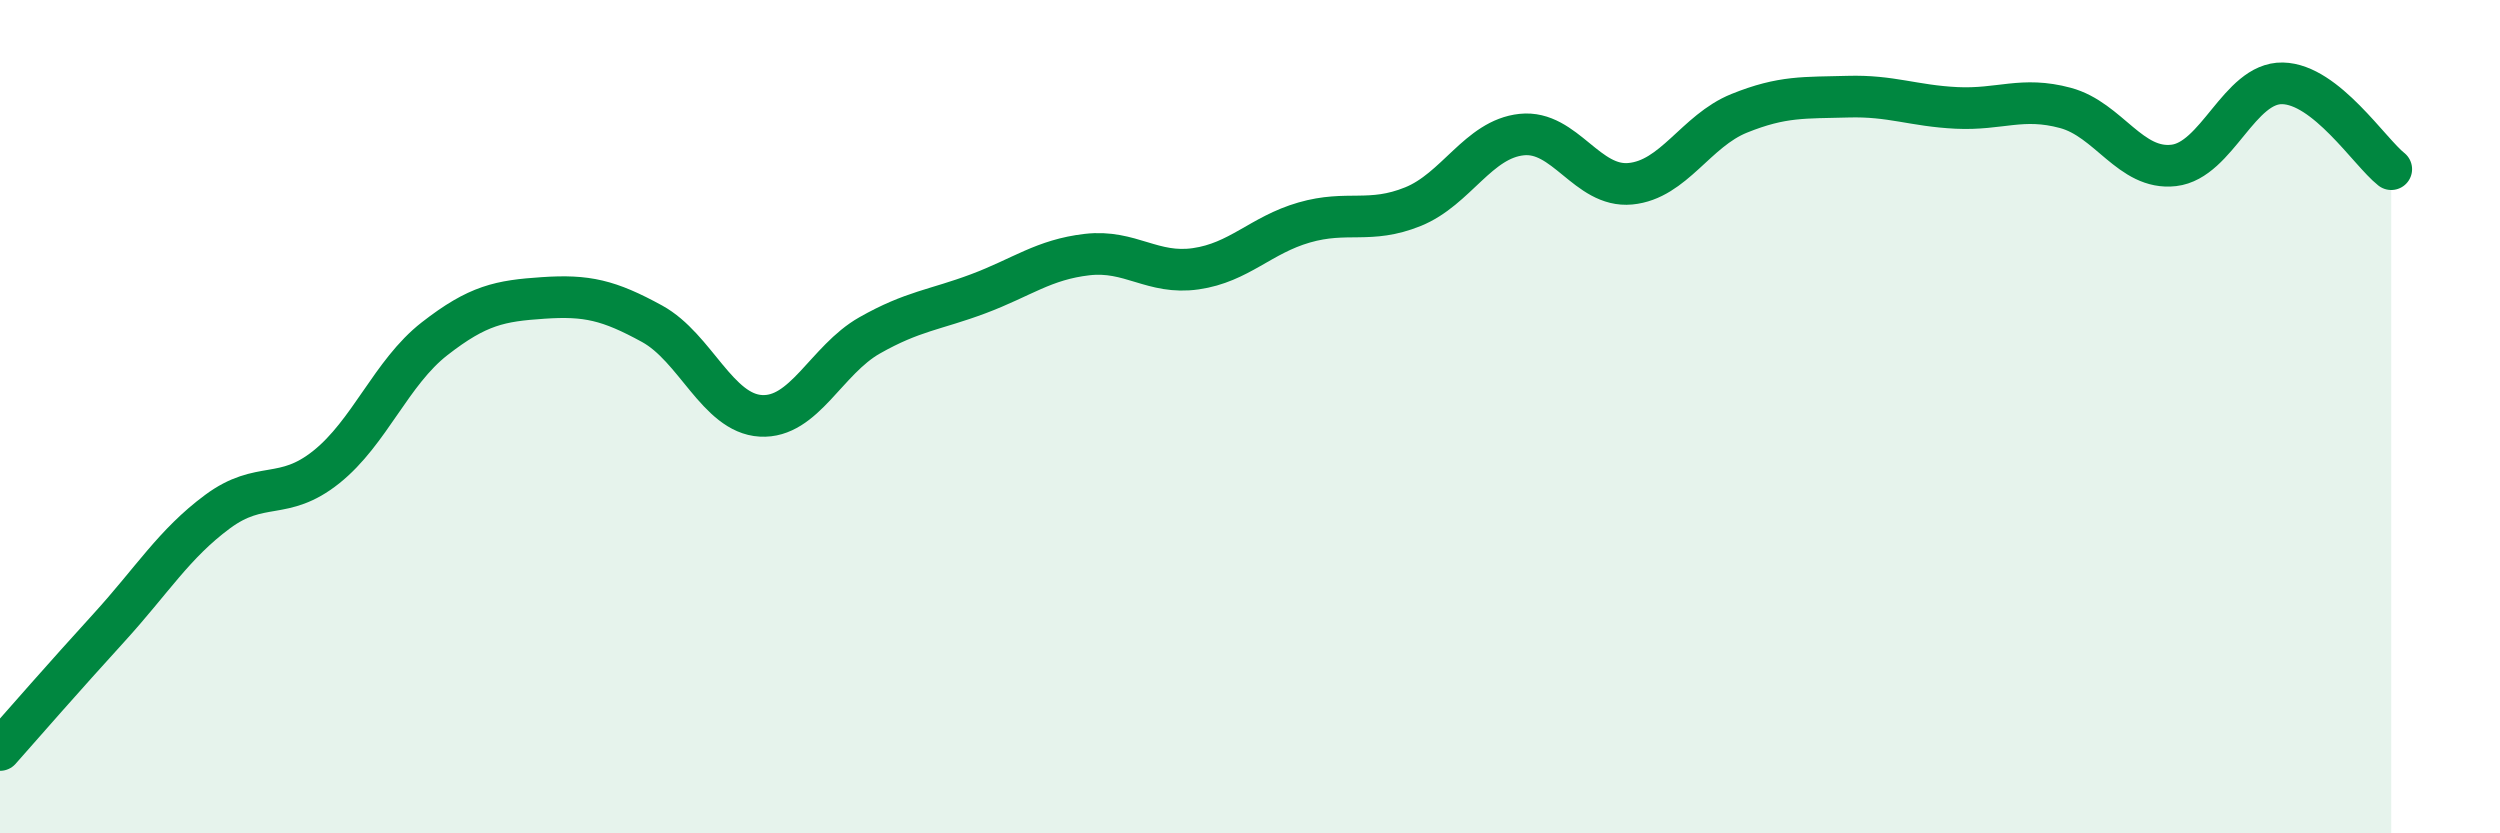
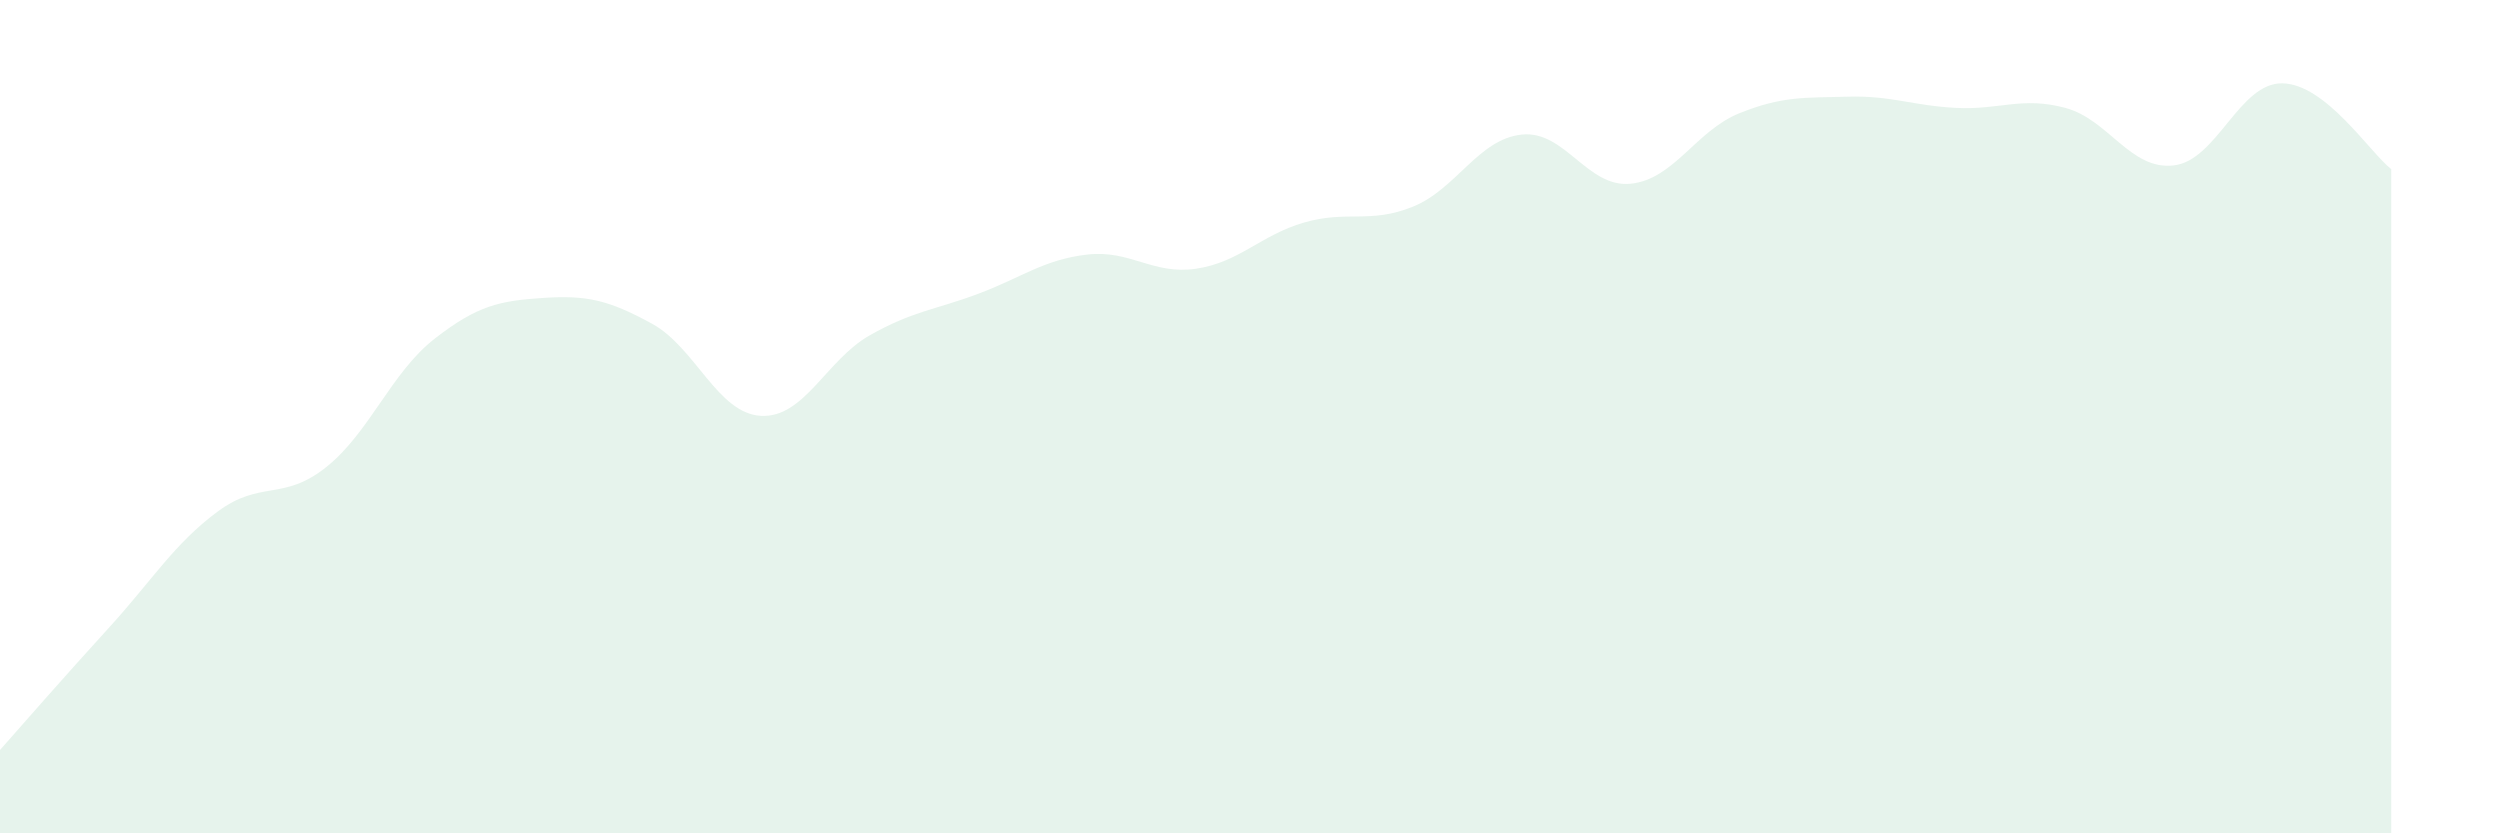
<svg xmlns="http://www.w3.org/2000/svg" width="60" height="20" viewBox="0 0 60 20">
  <path d="M 0,18 C 0.52,17.41 1.57,16.21 2.61,15.07 C 3.65,13.93 4.18,13.05 5.22,12.28 C 6.26,11.51 6.79,12.04 7.83,11.21 C 8.87,10.38 9.39,8.94 10.43,8.13 C 11.47,7.32 12,7.22 13.04,7.15 C 14.08,7.08 14.61,7.2 15.65,7.77 C 16.69,8.34 17.22,9.92 18.26,9.98 C 19.3,10.04 19.83,8.64 20.87,8.05 C 21.91,7.46 22.44,7.44 23.48,7.05 C 24.52,6.66 25.05,6.23 26.09,6.11 C 27.13,5.99 27.66,6.6 28.7,6.45 C 29.74,6.3 30.26,5.64 31.3,5.34 C 32.34,5.04 32.87,5.38 33.91,4.96 C 34.95,4.54 35.48,3.34 36.52,3.23 C 37.56,3.12 38.09,4.51 39.13,4.41 C 40.17,4.31 40.7,3.14 41.74,2.72 C 42.78,2.3 43.31,2.35 44.35,2.32 C 45.39,2.29 45.92,2.54 46.96,2.59 C 48,2.64 48.53,2.31 49.57,2.59 C 50.61,2.87 51.13,4.09 52.17,3.97 C 53.21,3.85 53.74,1.98 54.78,2 C 55.82,2.02 56.87,3.65 57.39,4.06L57.39 20L0 20Z" fill="#008740" opacity="0.1" stroke-linecap="round" stroke-linejoin="round" />
-   <path d="M 0,18 C 0.52,17.41 1.57,16.21 2.61,15.07 C 3.65,13.93 4.18,13.05 5.22,12.28 C 6.26,11.51 6.79,12.04 7.83,11.21 C 8.87,10.38 9.39,8.94 10.43,8.13 C 11.47,7.32 12,7.22 13.04,7.15 C 14.08,7.08 14.61,7.2 15.65,7.77 C 16.69,8.34 17.22,9.92 18.26,9.98 C 19.3,10.04 19.83,8.64 20.87,8.05 C 21.91,7.46 22.44,7.44 23.48,7.05 C 24.52,6.66 25.05,6.23 26.09,6.11 C 27.13,5.99 27.66,6.6 28.7,6.45 C 29.74,6.3 30.26,5.64 31.3,5.34 C 32.34,5.04 32.87,5.38 33.91,4.96 C 34.95,4.54 35.48,3.34 36.52,3.23 C 37.56,3.12 38.09,4.51 39.13,4.41 C 40.17,4.31 40.7,3.14 41.74,2.72 C 42.78,2.3 43.31,2.35 44.35,2.32 C 45.39,2.29 45.92,2.54 46.96,2.59 C 48,2.64 48.53,2.31 49.57,2.59 C 50.61,2.87 51.13,4.09 52.17,3.97 C 53.21,3.85 53.74,1.98 54.78,2 C 55.82,2.02 56.87,3.65 57.39,4.06" stroke="#008740" stroke-width="1" fill="none" stroke-linecap="round" stroke-linejoin="round" />
</svg>